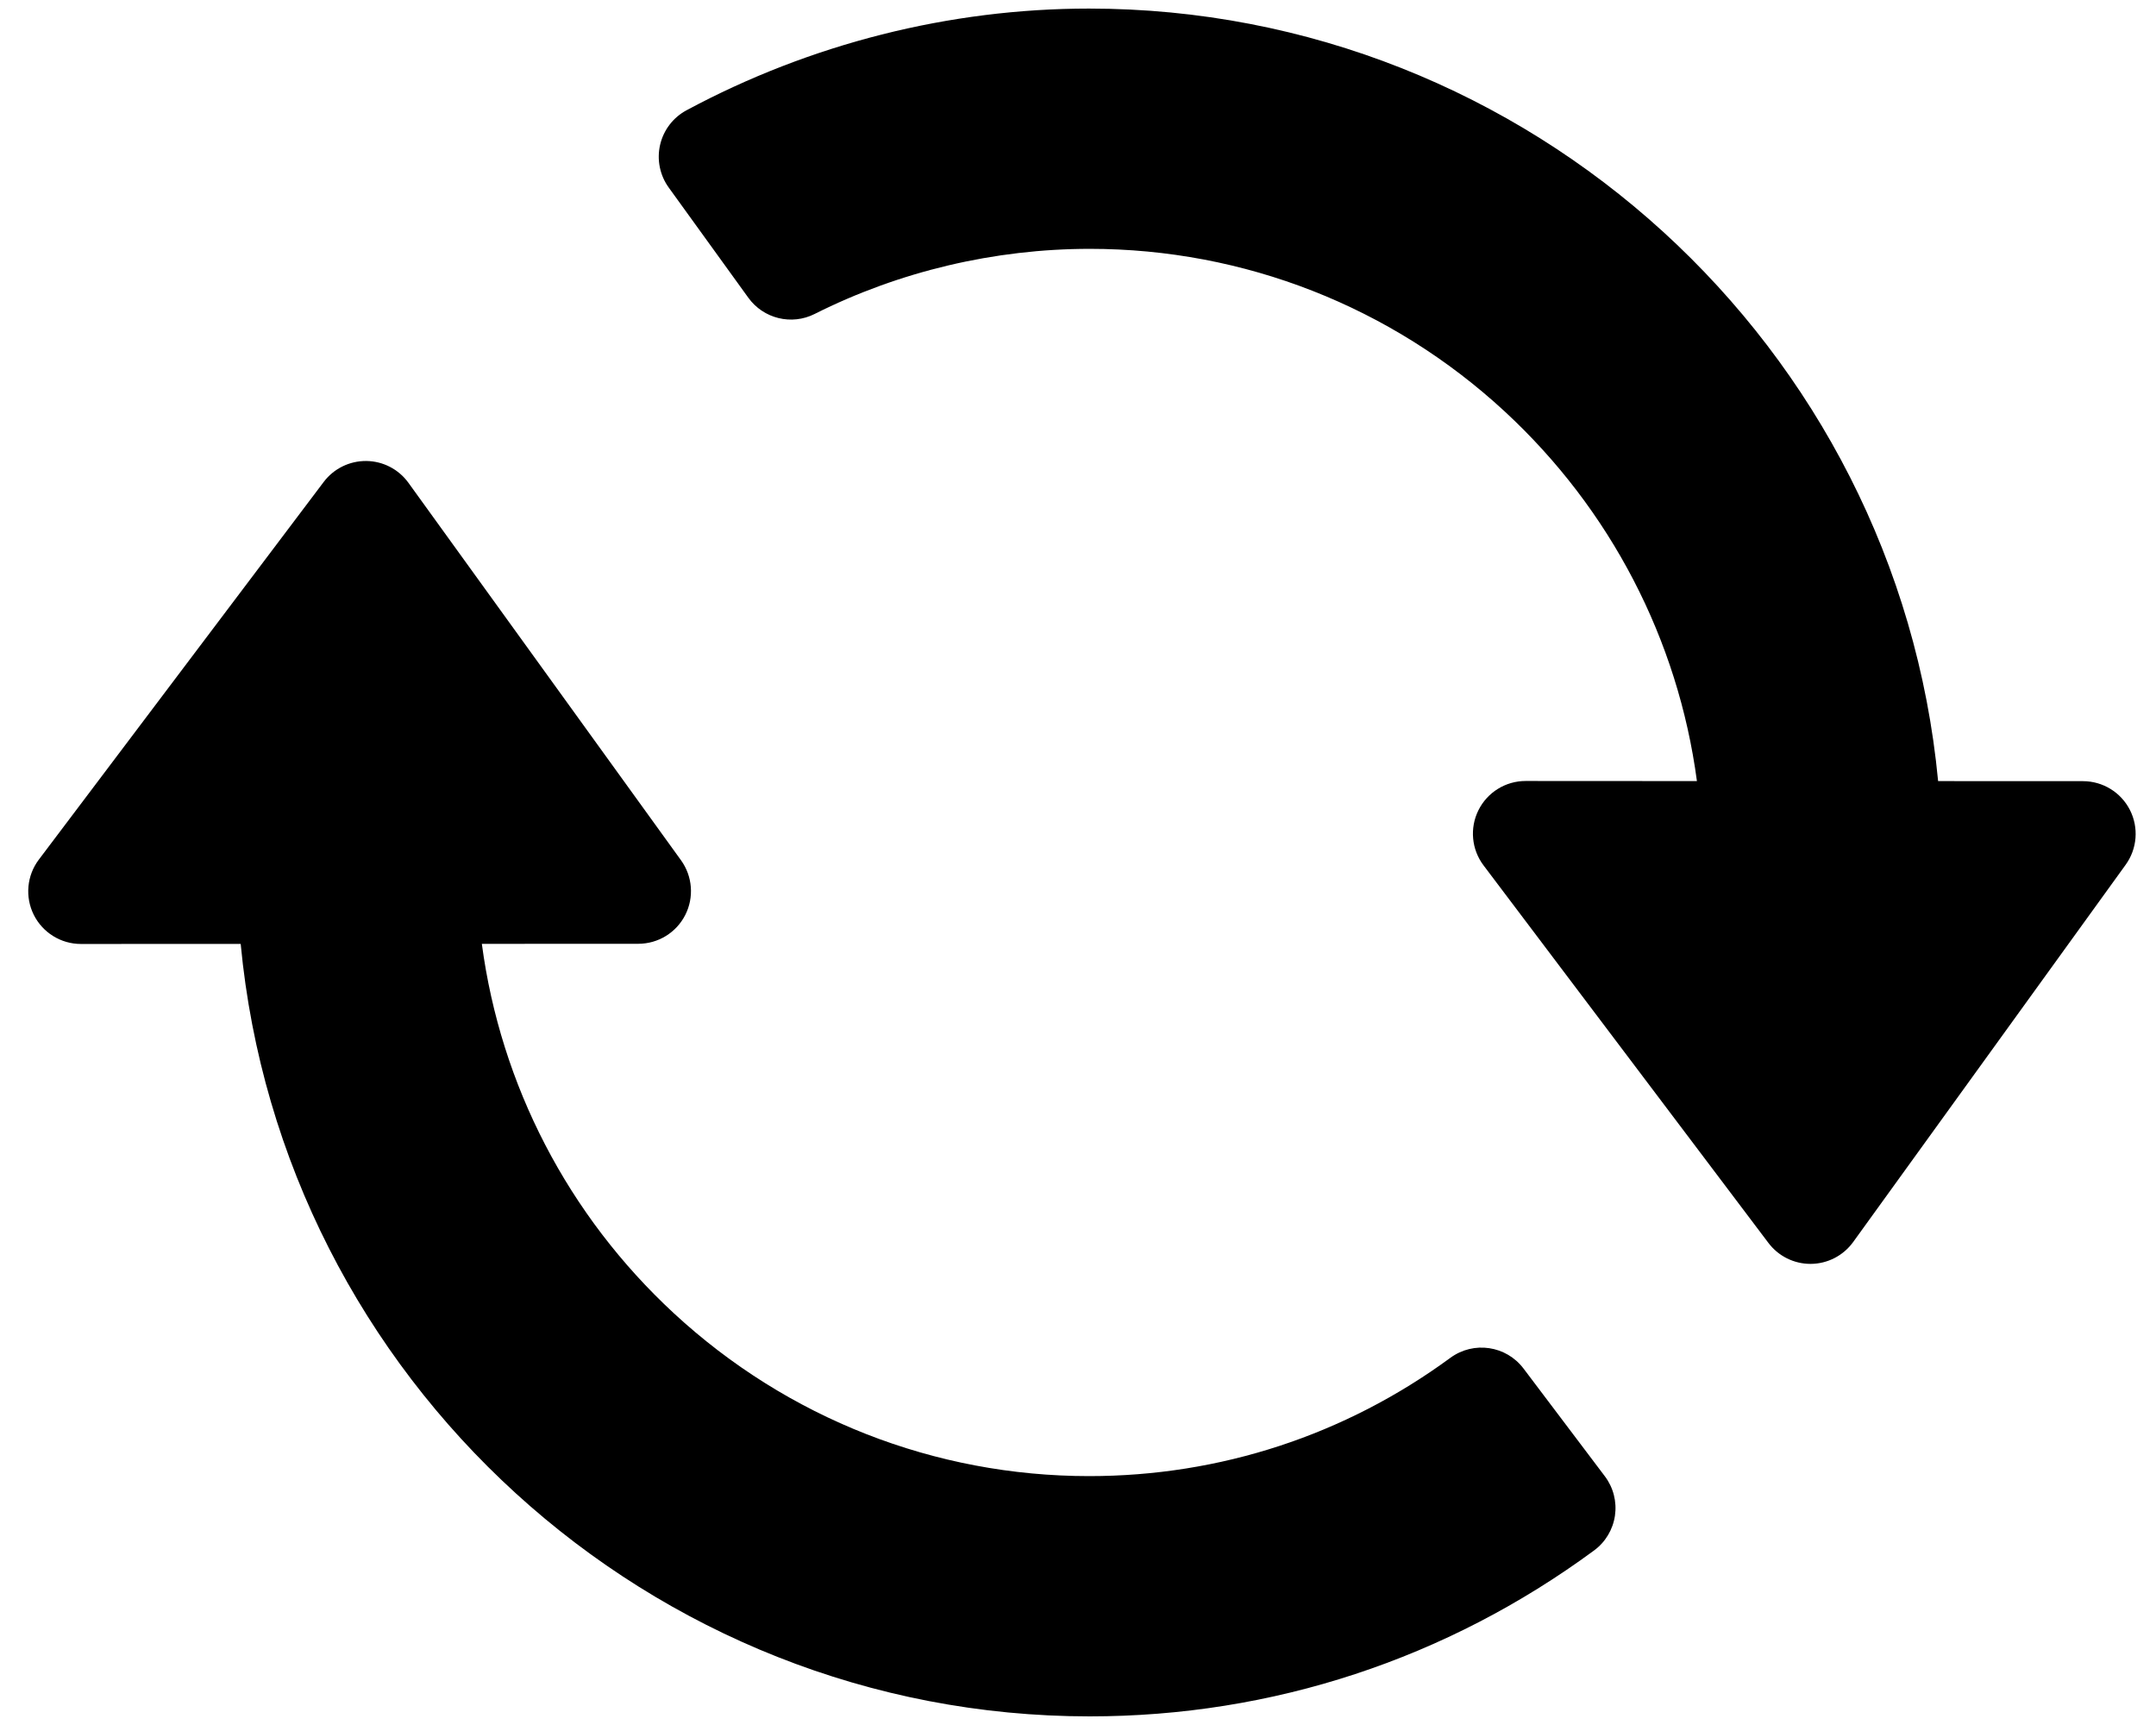
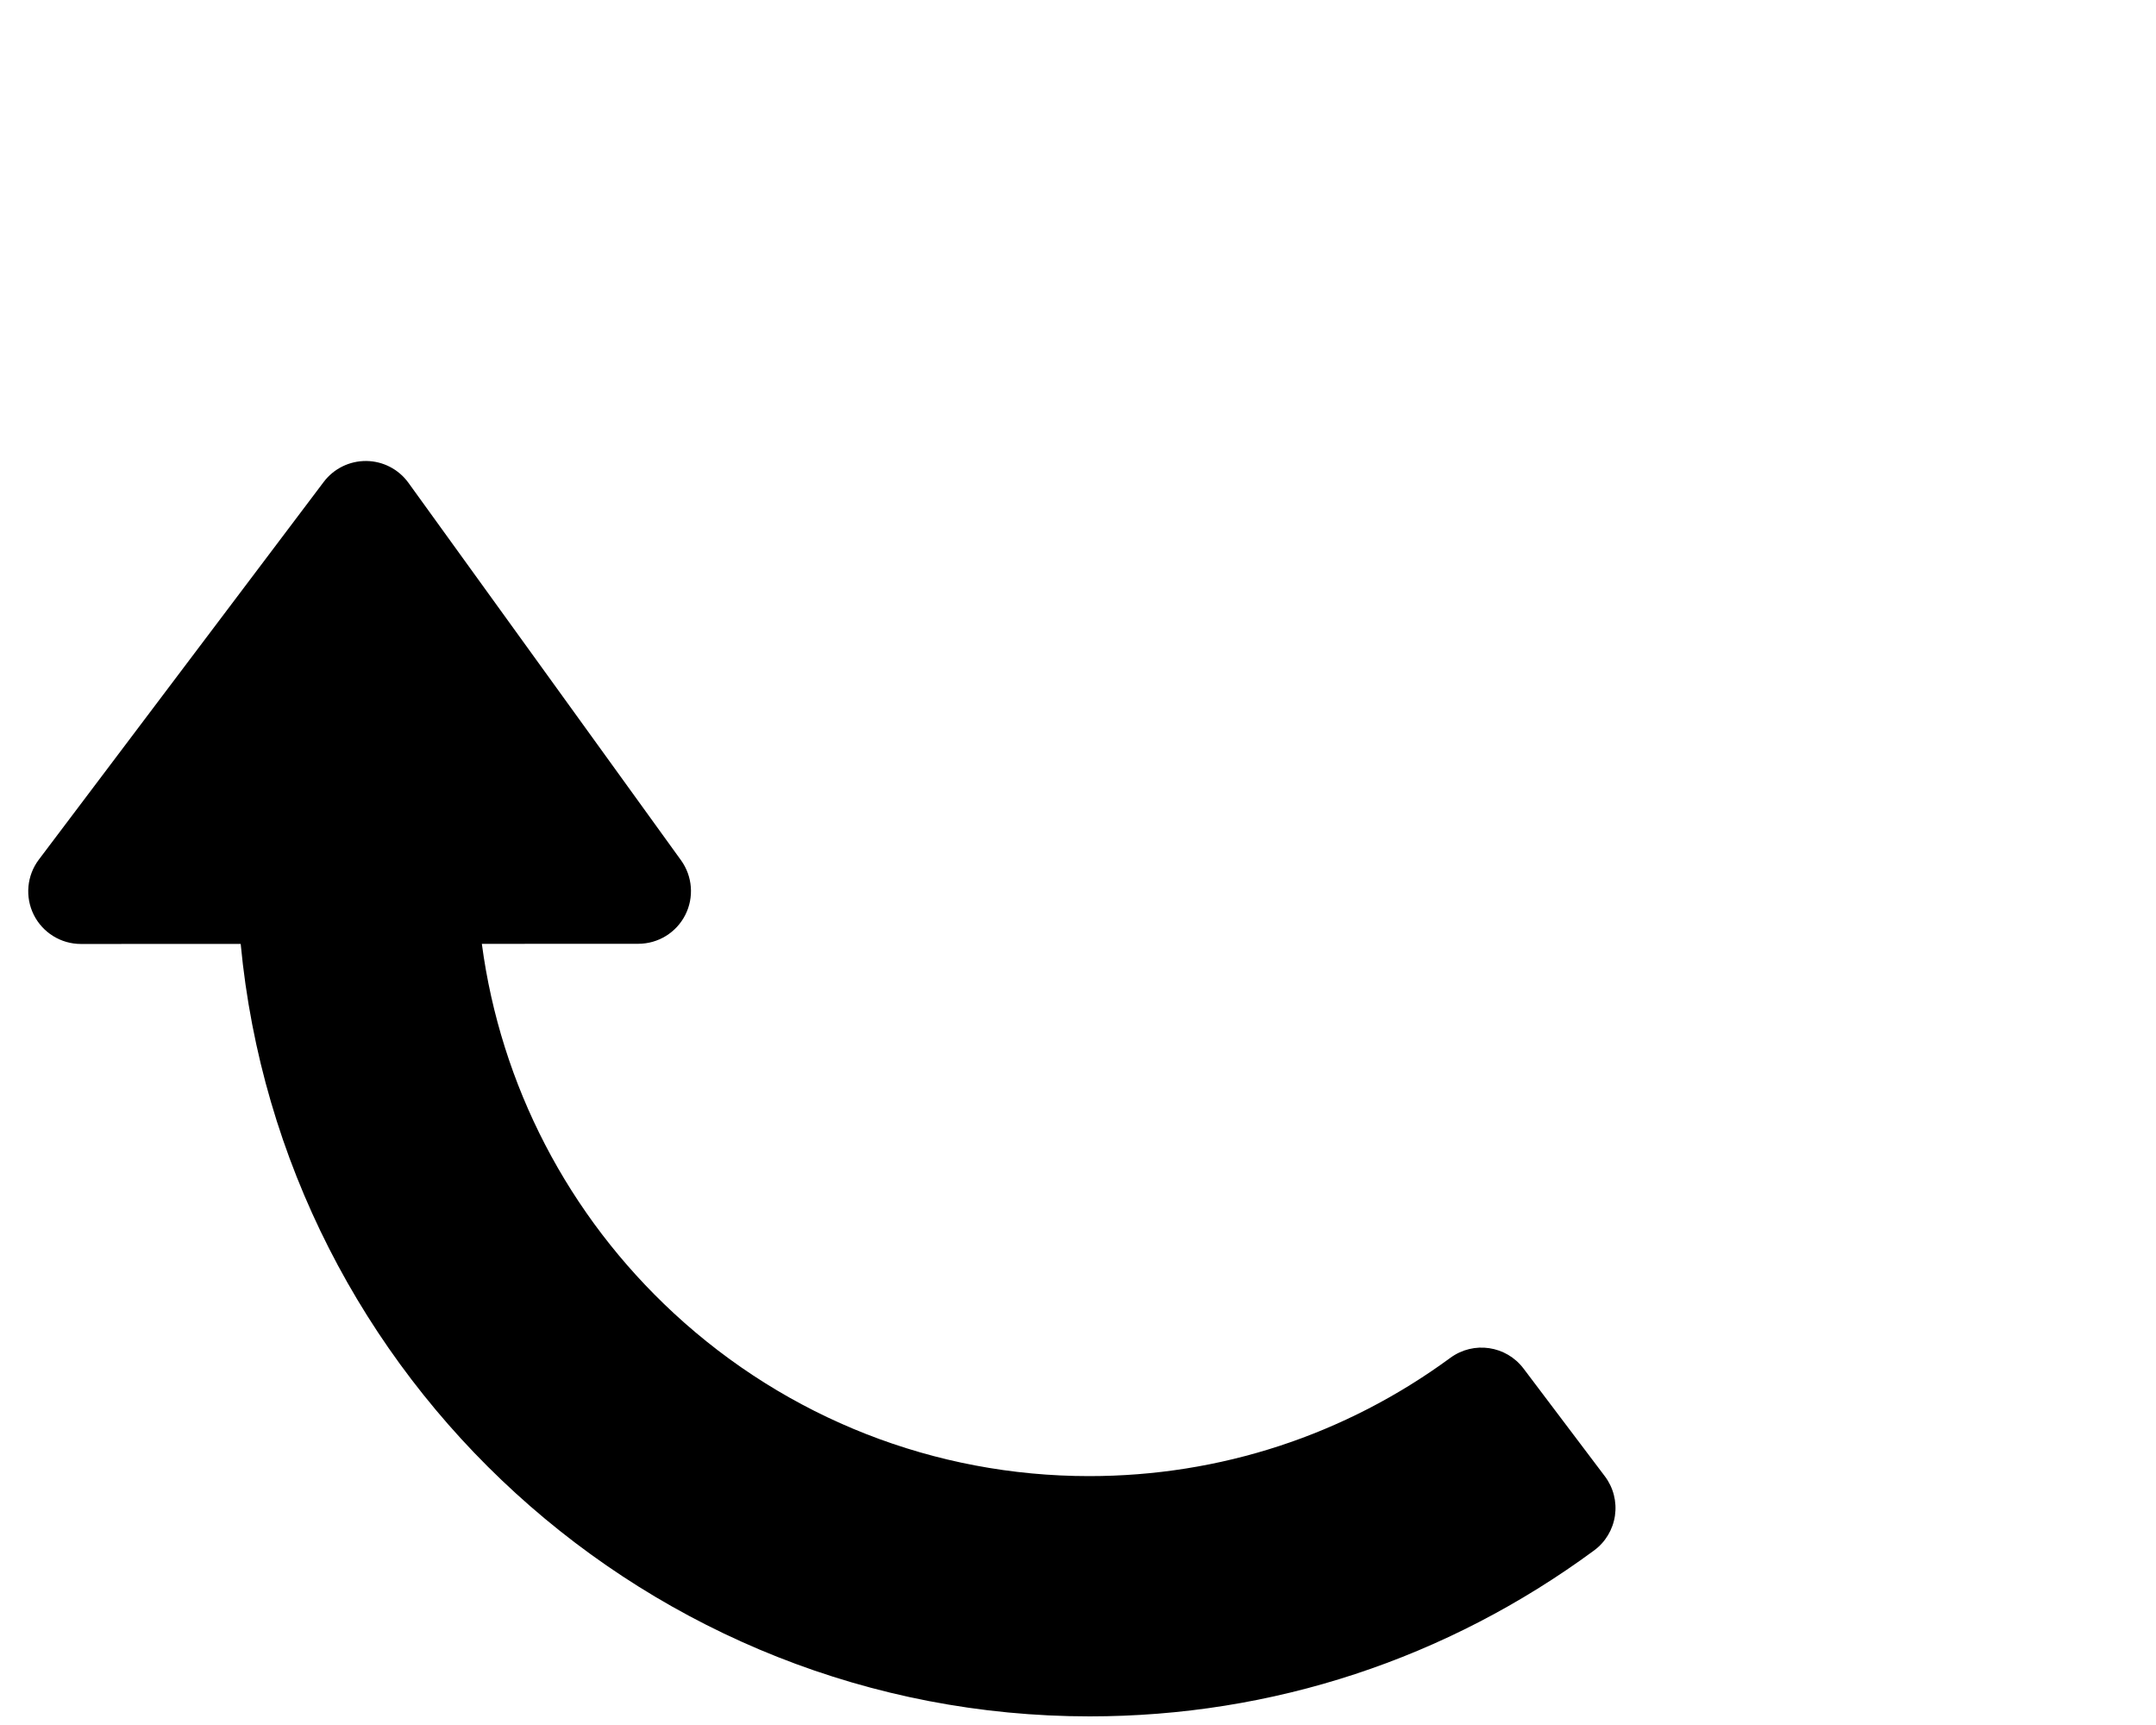
<svg xmlns="http://www.w3.org/2000/svg" width="500" zoomAndPan="magnify" viewBox="0 0 375 300" height="400" preserveAspectRatio="xMidYMid meet" version="1.0">
  <defs>
    <clipPath id="b745b9356e">
      <path d="M 4.062 80 L 281 80 L 281 298.496 L 4.062 298.496 Z M 4.062 80 " clip-rule="nonzero" />
    </clipPath>
    <clipPath id="1db217c372">
-       <path d="M 114 1.496 L 372 1.496 L 372 220 L 114 220 Z M 114 1.496 " clip-rule="nonzero" />
-     </clipPath>
+       </clipPath>
  </defs>
  <g clip-path="url(#b745b9356e)">
    <path fill="#000000" d="M 264.996 238.012 C 261.977 234.012 256.312 233.176 252.27 236.141 C 233.922 249.602 212.188 256.715 189.426 256.715 C 162.602 256.715 136.957 246.656 117.215 228.402 C 98.824 211.395 87.078 188.73 83.809 164.148 L 111.027 164.137 C 114.469 164.133 117.613 162.207 119.18 159.145 C 120.746 156.082 120.461 152.398 118.449 149.609 L 71.043 83.969 C 69.34 81.609 66.621 80.203 63.715 80.172 C 60.809 80.145 58.059 81.492 56.305 83.812 L 6.762 149.488 C 4.664 152.262 4.324 155.984 5.871 159.094 C 7.422 162.203 10.598 164.168 14.07 164.168 C 14.074 164.168 14.074 164.168 14.074 164.168 L 41.863 164.156 C 49.031 239.836 113.078 298.5 189.527 298.5 C 221.285 298.5 251.621 288.523 277.262 269.645 C 279.234 268.195 280.543 266.012 280.895 263.59 C 281.246 261.164 280.617 258.703 279.141 256.746 Z M 264.996 238.012 " fill-opacity="1" fill-rule="nonzero" />
  </g>
  <g clip-path="url(#1db217c372)">
-     <path fill="#000000" d="M 370.457 140.852 C 368.895 137.789 365.746 135.859 362.305 135.855 L 337.102 135.844 C 329.914 60.164 265.918 1.492 189.414 1.492 C 165.16 1.492 140.949 7.609 119.406 19.18 C 117.078 20.43 115.402 22.625 114.812 25.199 C 114.219 27.773 114.77 30.48 116.316 32.621 L 130.16 51.781 C 132.793 55.426 137.68 56.625 141.695 54.602 C 156.43 47.191 172.98 43.277 189.559 43.277 C 216.375 43.277 242.012 53.332 261.746 71.582 C 280.129 88.59 291.875 111.25 295.152 135.84 L 265.355 135.824 C 265.355 135.824 265.355 135.824 265.352 135.824 C 261.879 135.824 258.703 137.789 257.152 140.902 C 255.602 144.012 255.945 147.734 258.043 150.508 L 307.59 216.164 C 309.32 218.457 312.027 219.805 314.898 219.805 C 314.93 219.805 314.961 219.805 314.996 219.805 C 317.902 219.773 320.621 218.363 322.324 216.008 L 369.727 150.387 C 371.738 147.598 372.023 143.914 370.457 140.852 Z M 370.457 140.852 " fill-opacity="1" fill-rule="nonzero" />
-   </g>
+     </g>
</svg>